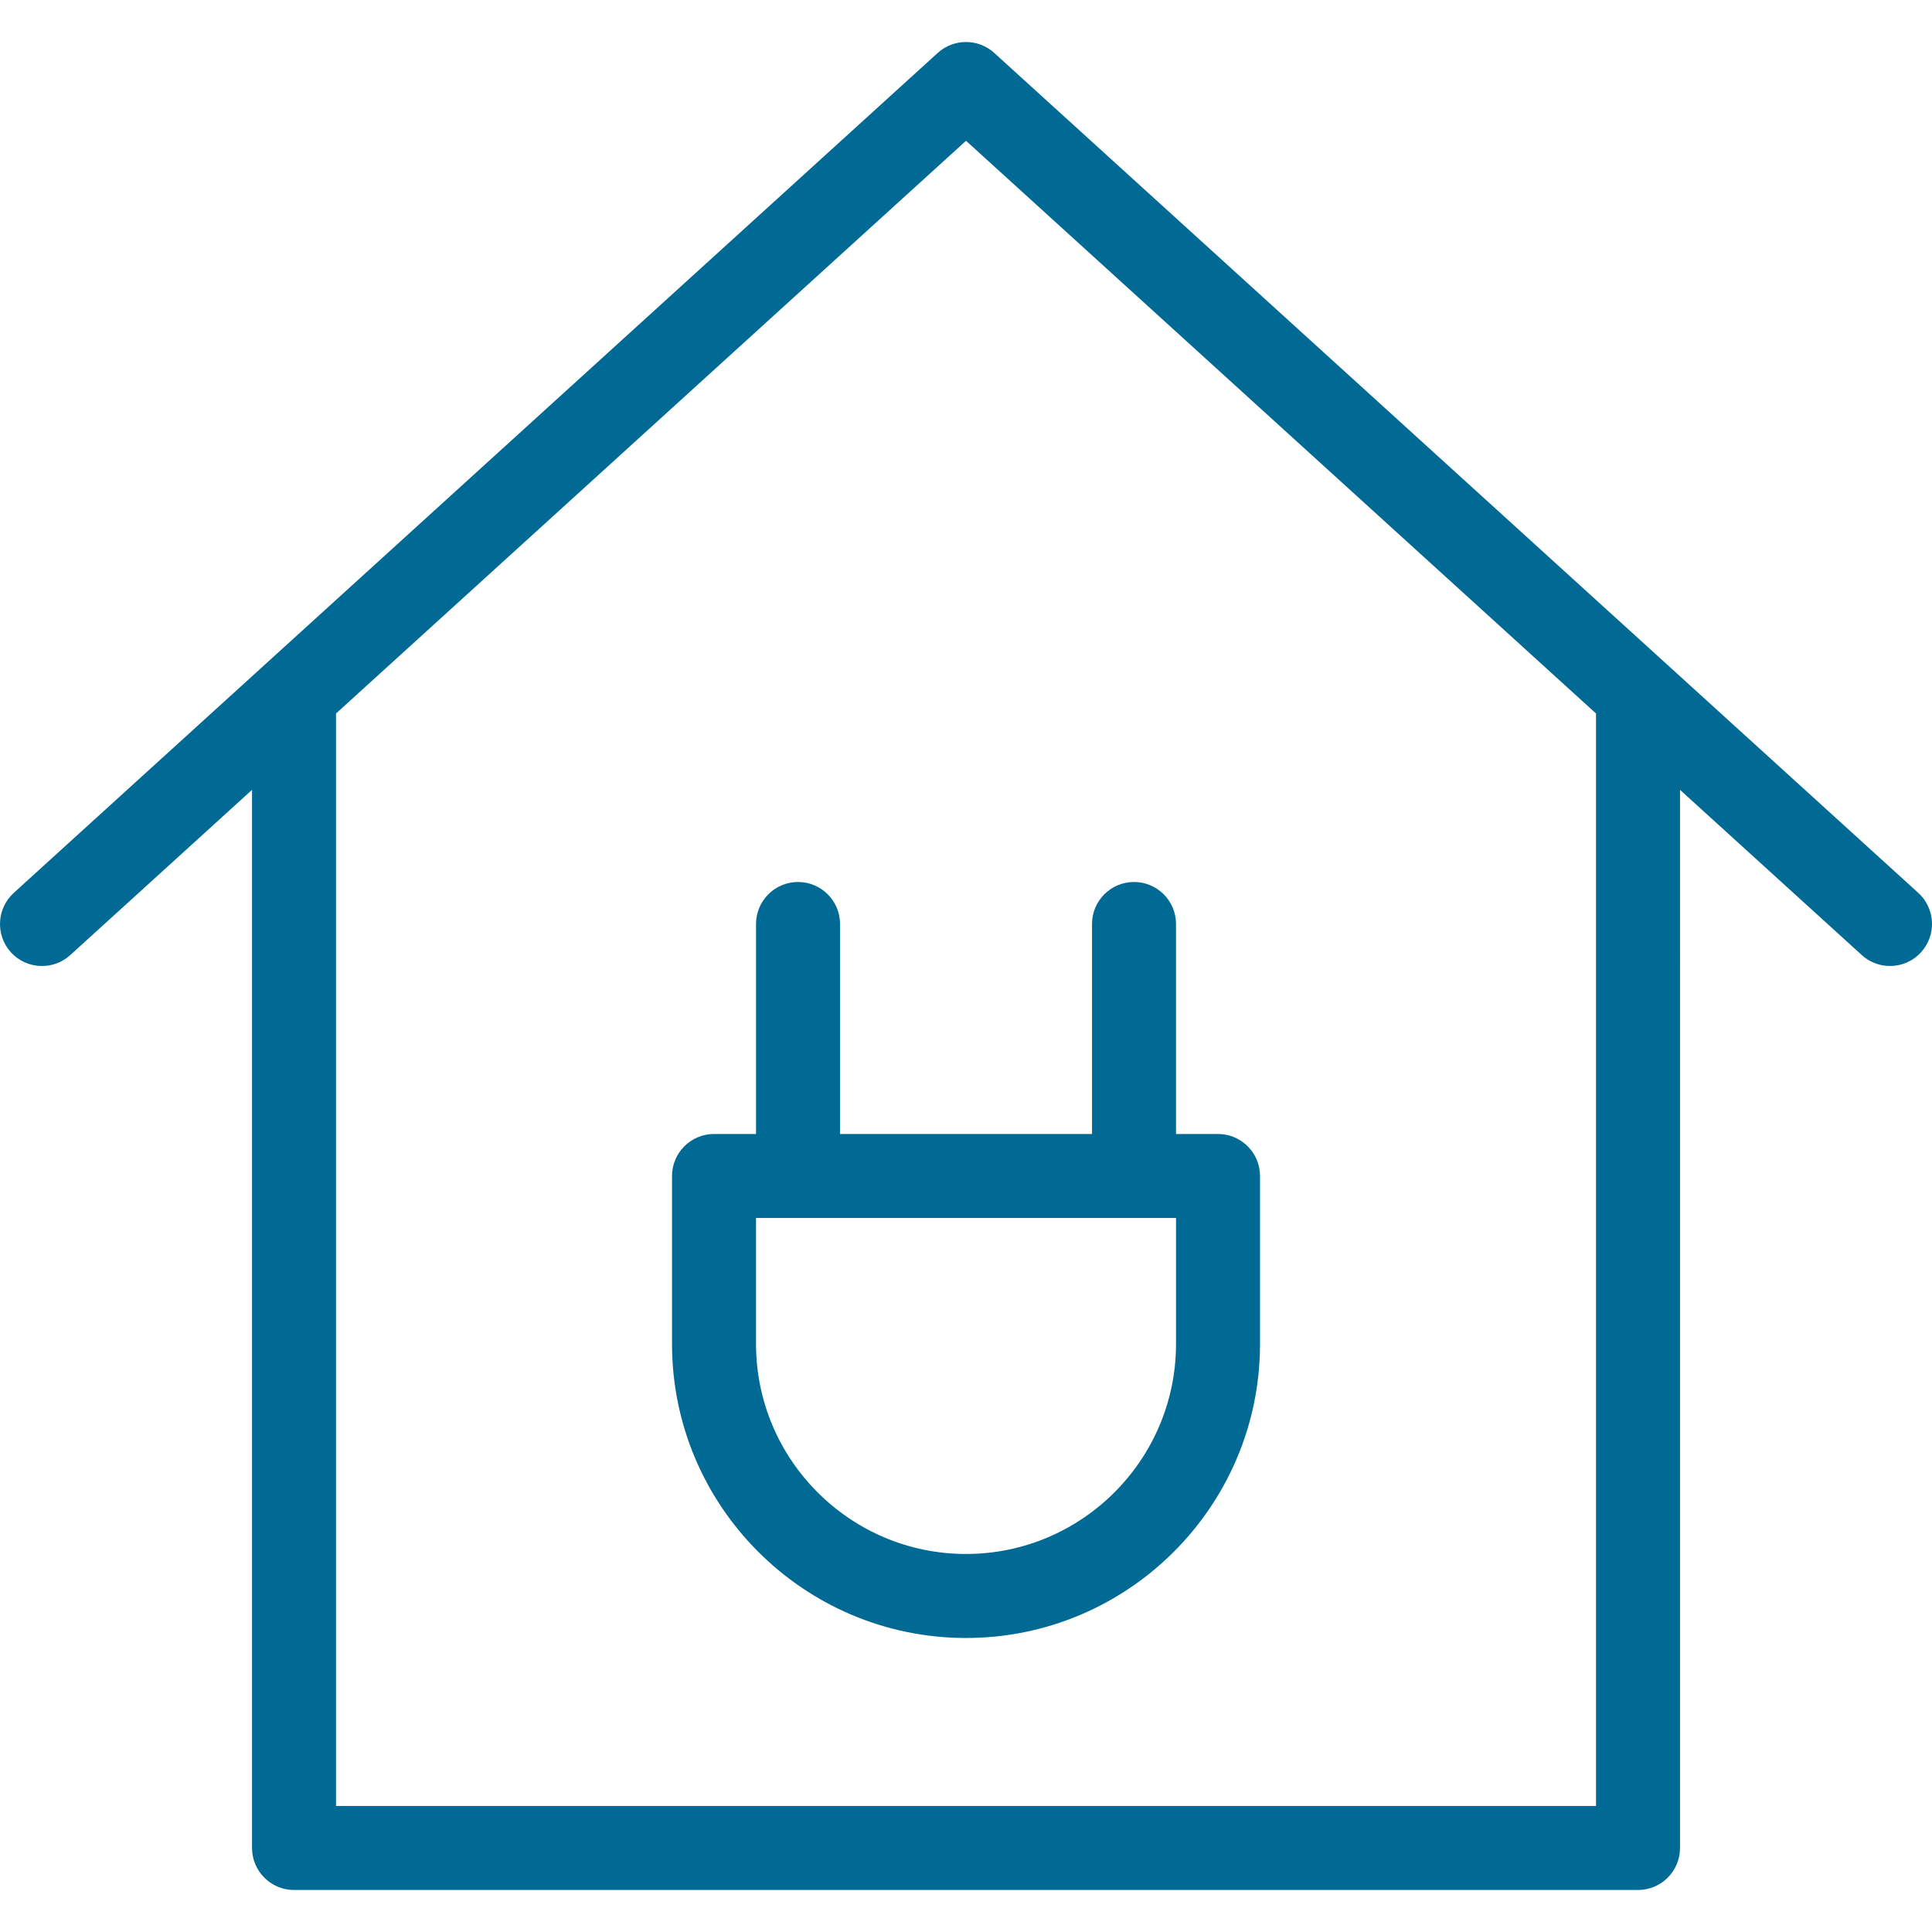
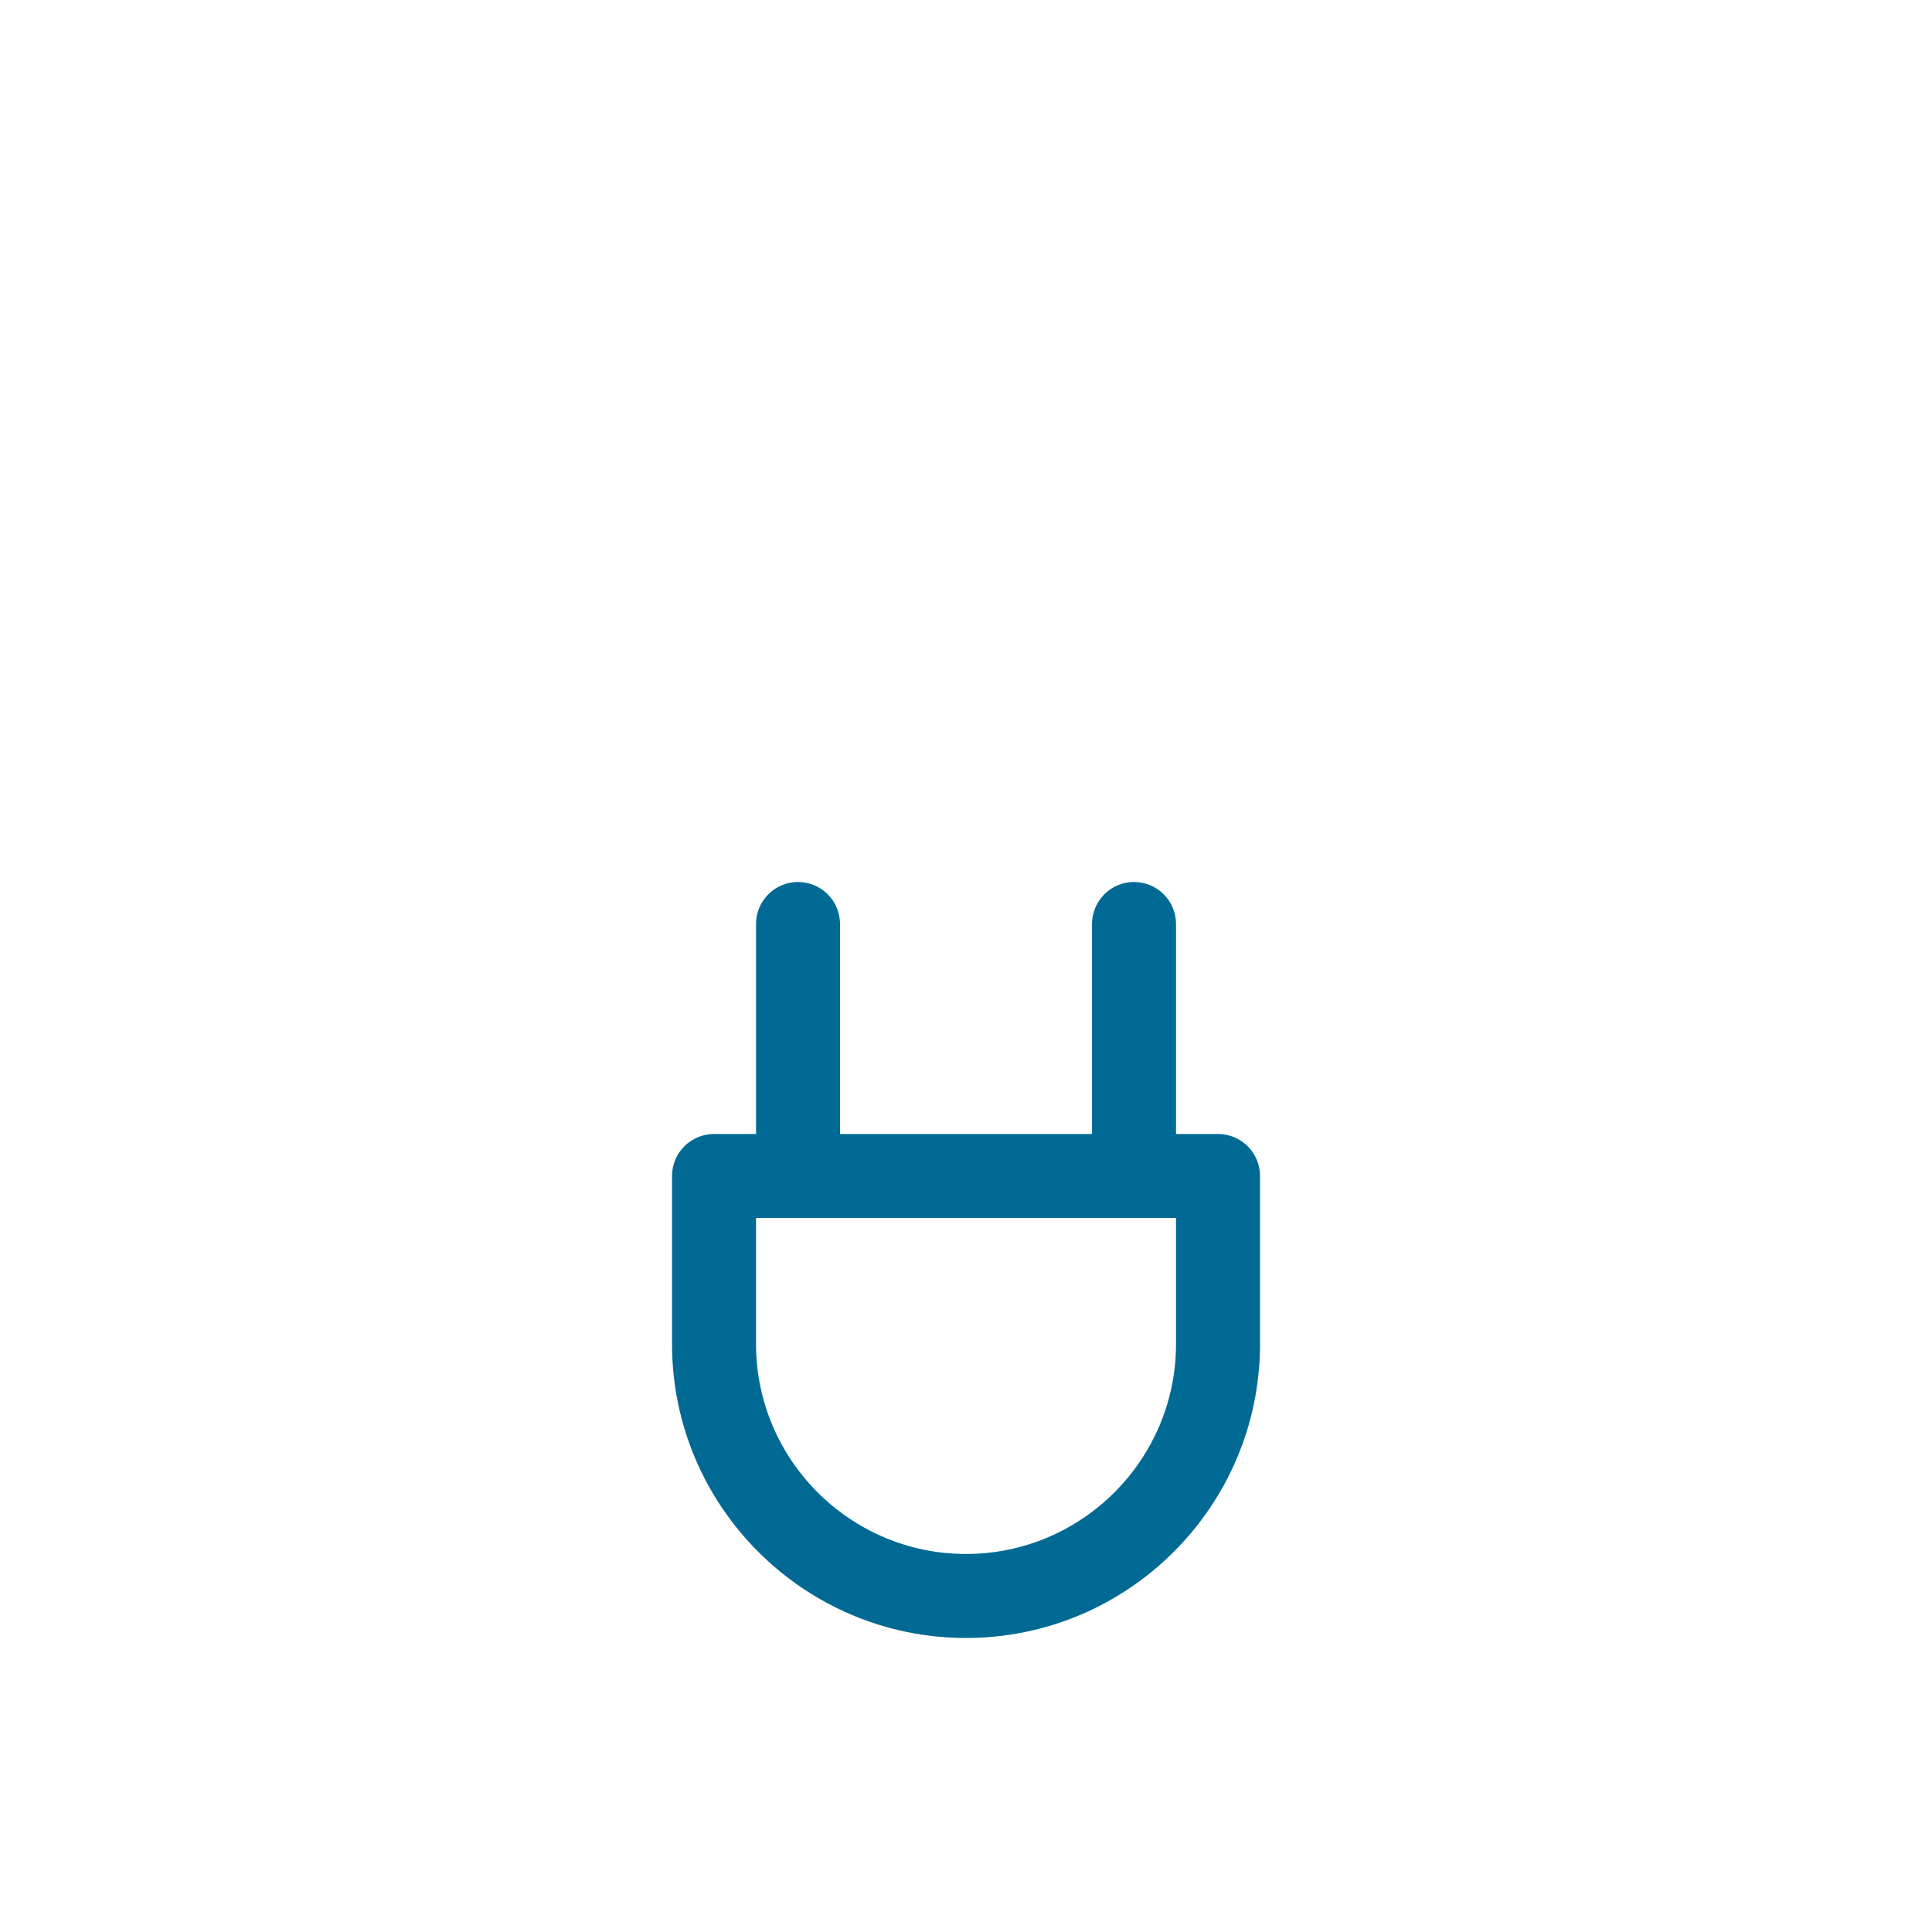
<svg xmlns="http://www.w3.org/2000/svg" version="1.1" id="Capa_1" x="0px" y="0px" width="566.93px" height="566.93px" viewBox="0 0 566.93 566.93" enable-background="new 0 0 566.93 566.93" xml:space="preserve">
  <g>
    <g>
      <g>
-         <path fill="#006A94" d="M562.891,261.993l-73.452-66.773c-0.099-0.099-0.198-0.172-0.272-0.246L291.754,15.531     c-4.683-4.265-11.881-4.265-16.588,0L77.753,194.998c-0.098,0.098-0.197,0.147-0.271,0.246L4.029,262.018     c-5.028,4.585-5.397,12.373-0.837,17.427c4.608,5.053,12.423,5.374,17.427,0.813l53.34-48.484v310.501     c0,6.803,5.521,12.324,12.324,12.324h394.381c6.803,0,12.324-5.521,12.324-12.324V231.774l53.34,48.484     c2.342,2.145,5.324,3.204,8.282,3.204c3.352,0,6.679-1.355,9.119-4.043C568.314,274.366,567.919,266.578,562.891,261.993z      M468.338,529.949H98.607V209.367L283.472,41.312l184.866,168.056V529.949z" />
        <path fill="#006A94" d="M246.499,271.137c0-6.803-5.521-12.324-12.325-12.324c-6.803,0-12.324,5.521-12.324,12.324v61.622     h-12.325c-6.803,0-12.324,5.521-12.324,12.325v49.298c0,47.571,38.698,86.271,86.271,86.271     c47.573,0,86.271-38.698,86.271-86.271v-49.298c0-6.804-5.522-12.325-12.325-12.325h-12.324v-61.622     c0-6.803-5.522-12.324-12.325-12.324s-12.325,5.521-12.325,12.324v61.622h-73.945v-61.622H246.499z M345.094,357.408v36.974     c0,33.965-27.656,61.621-61.622,61.621c-33.965,0-61.621-27.656-61.621-61.621v-36.974H345.094z" />
      </g>
    </g>
  </g>
</svg>